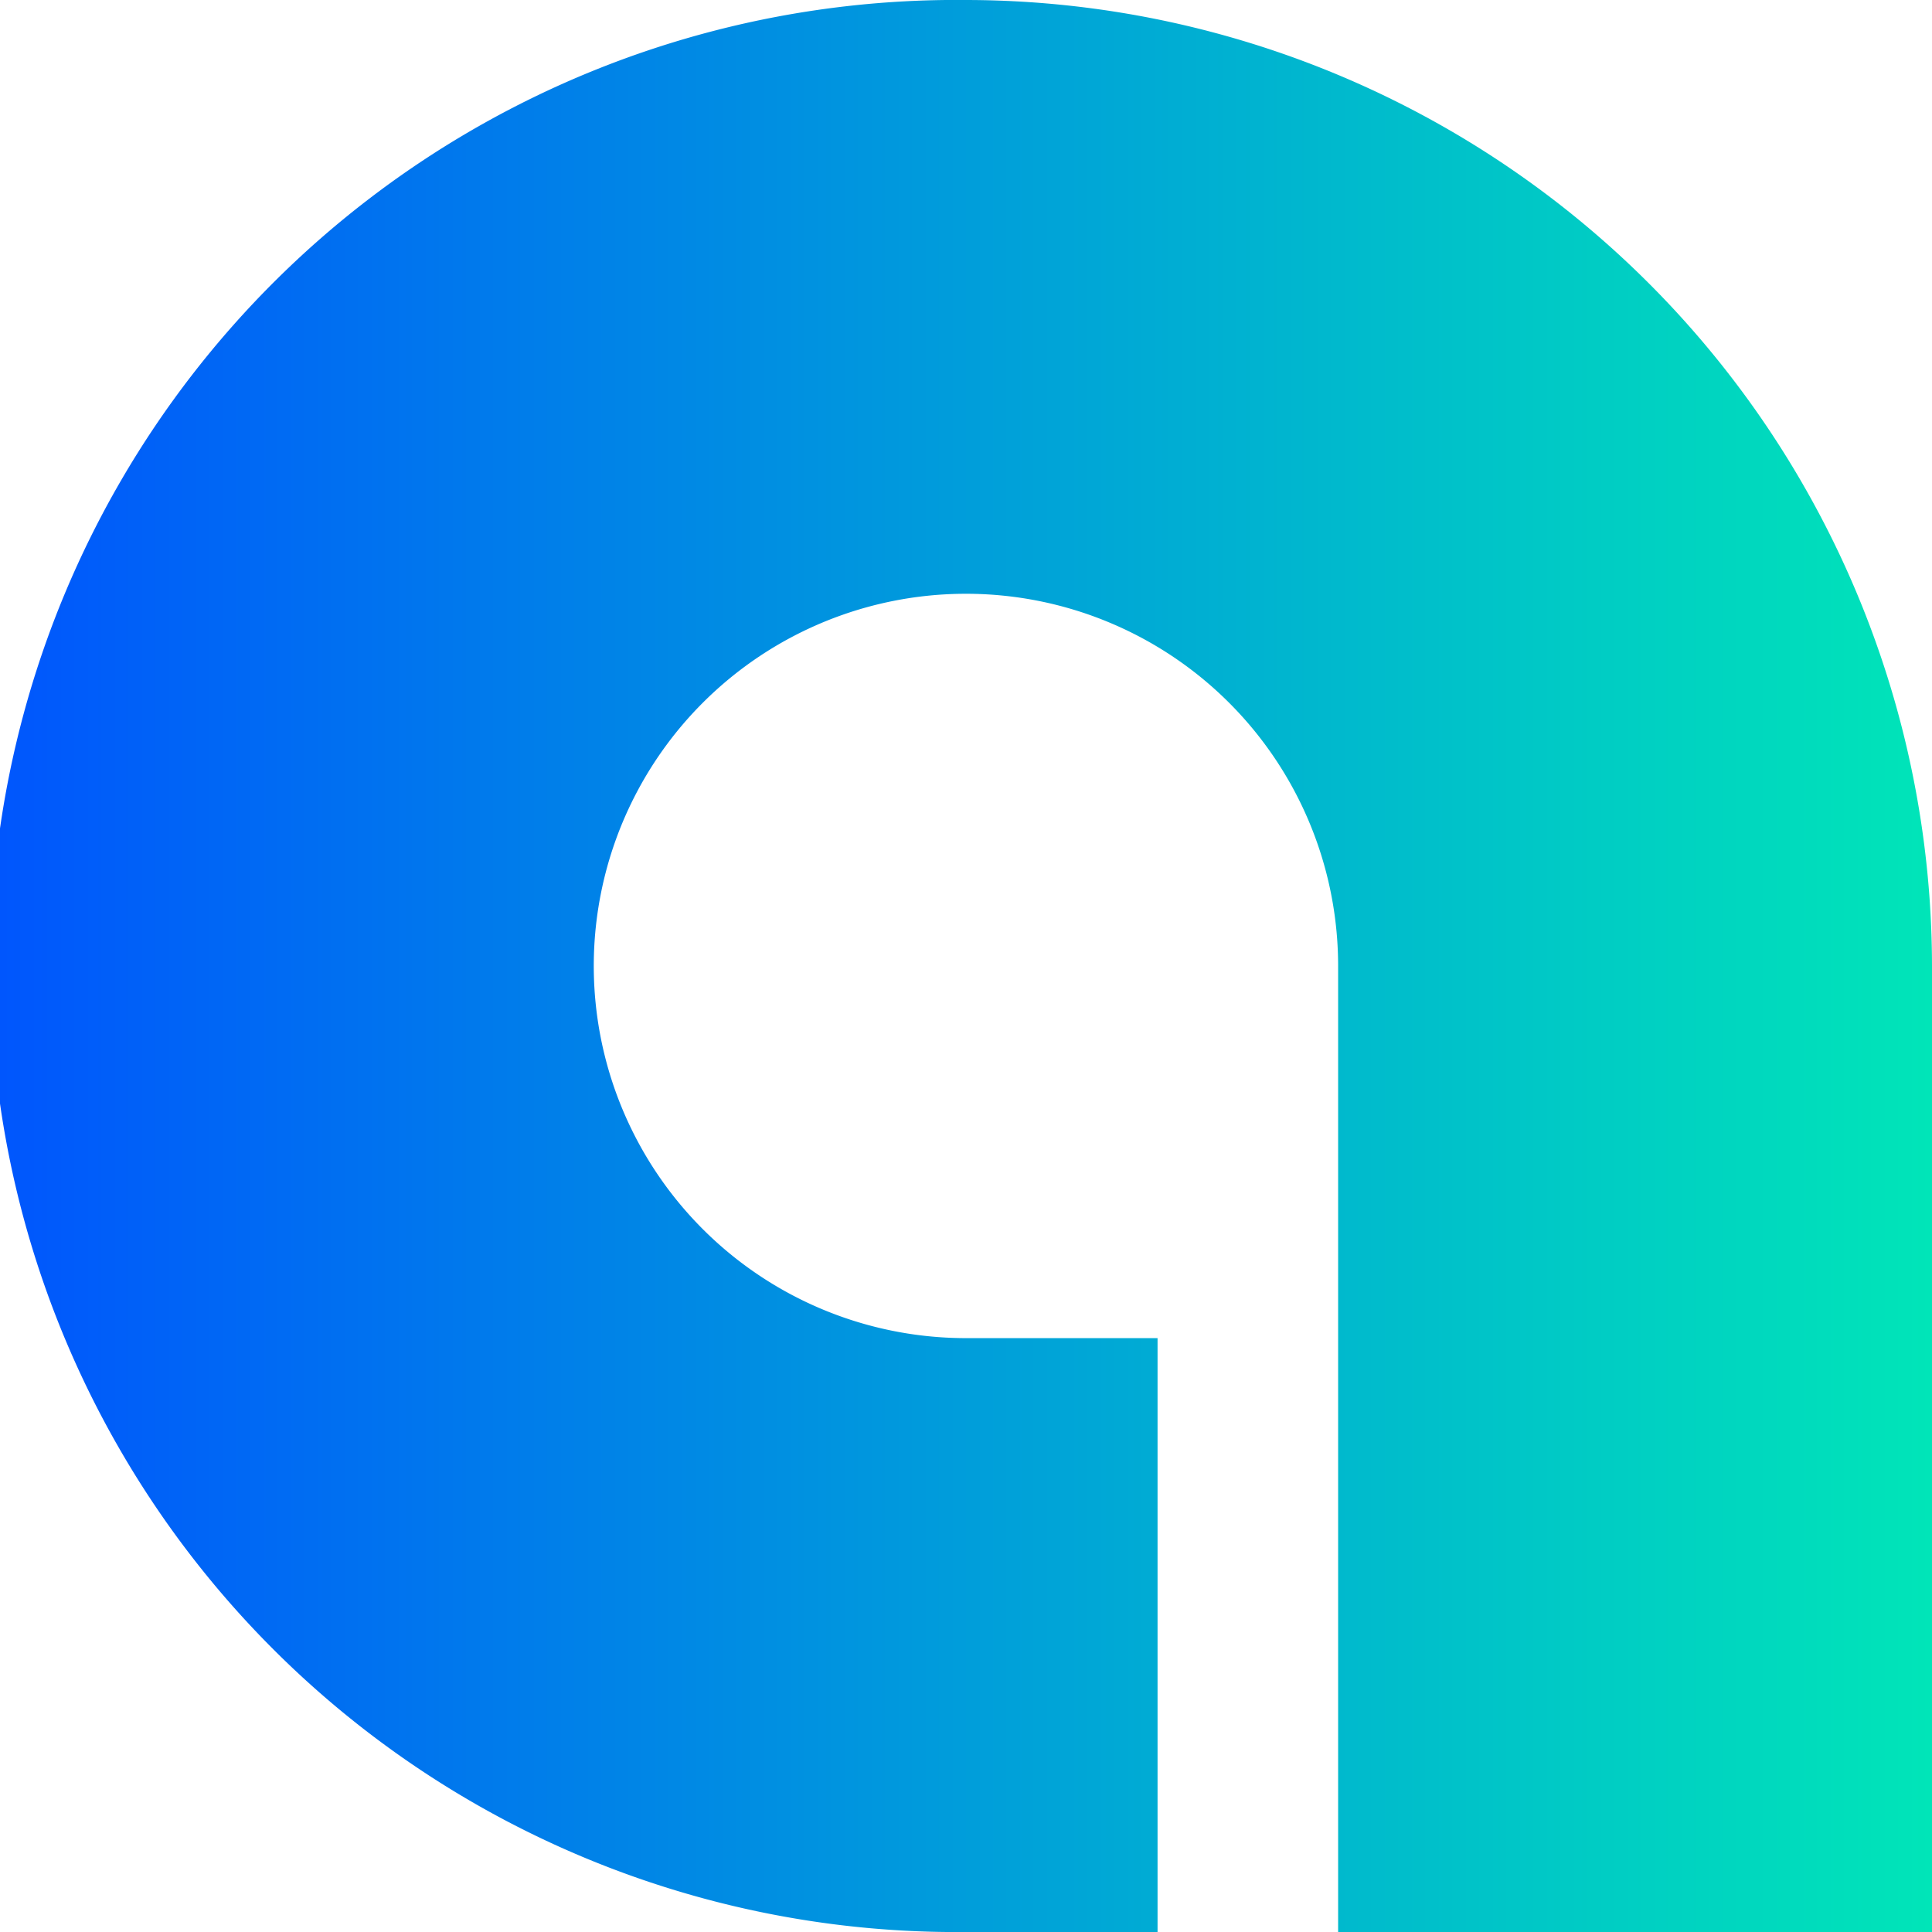
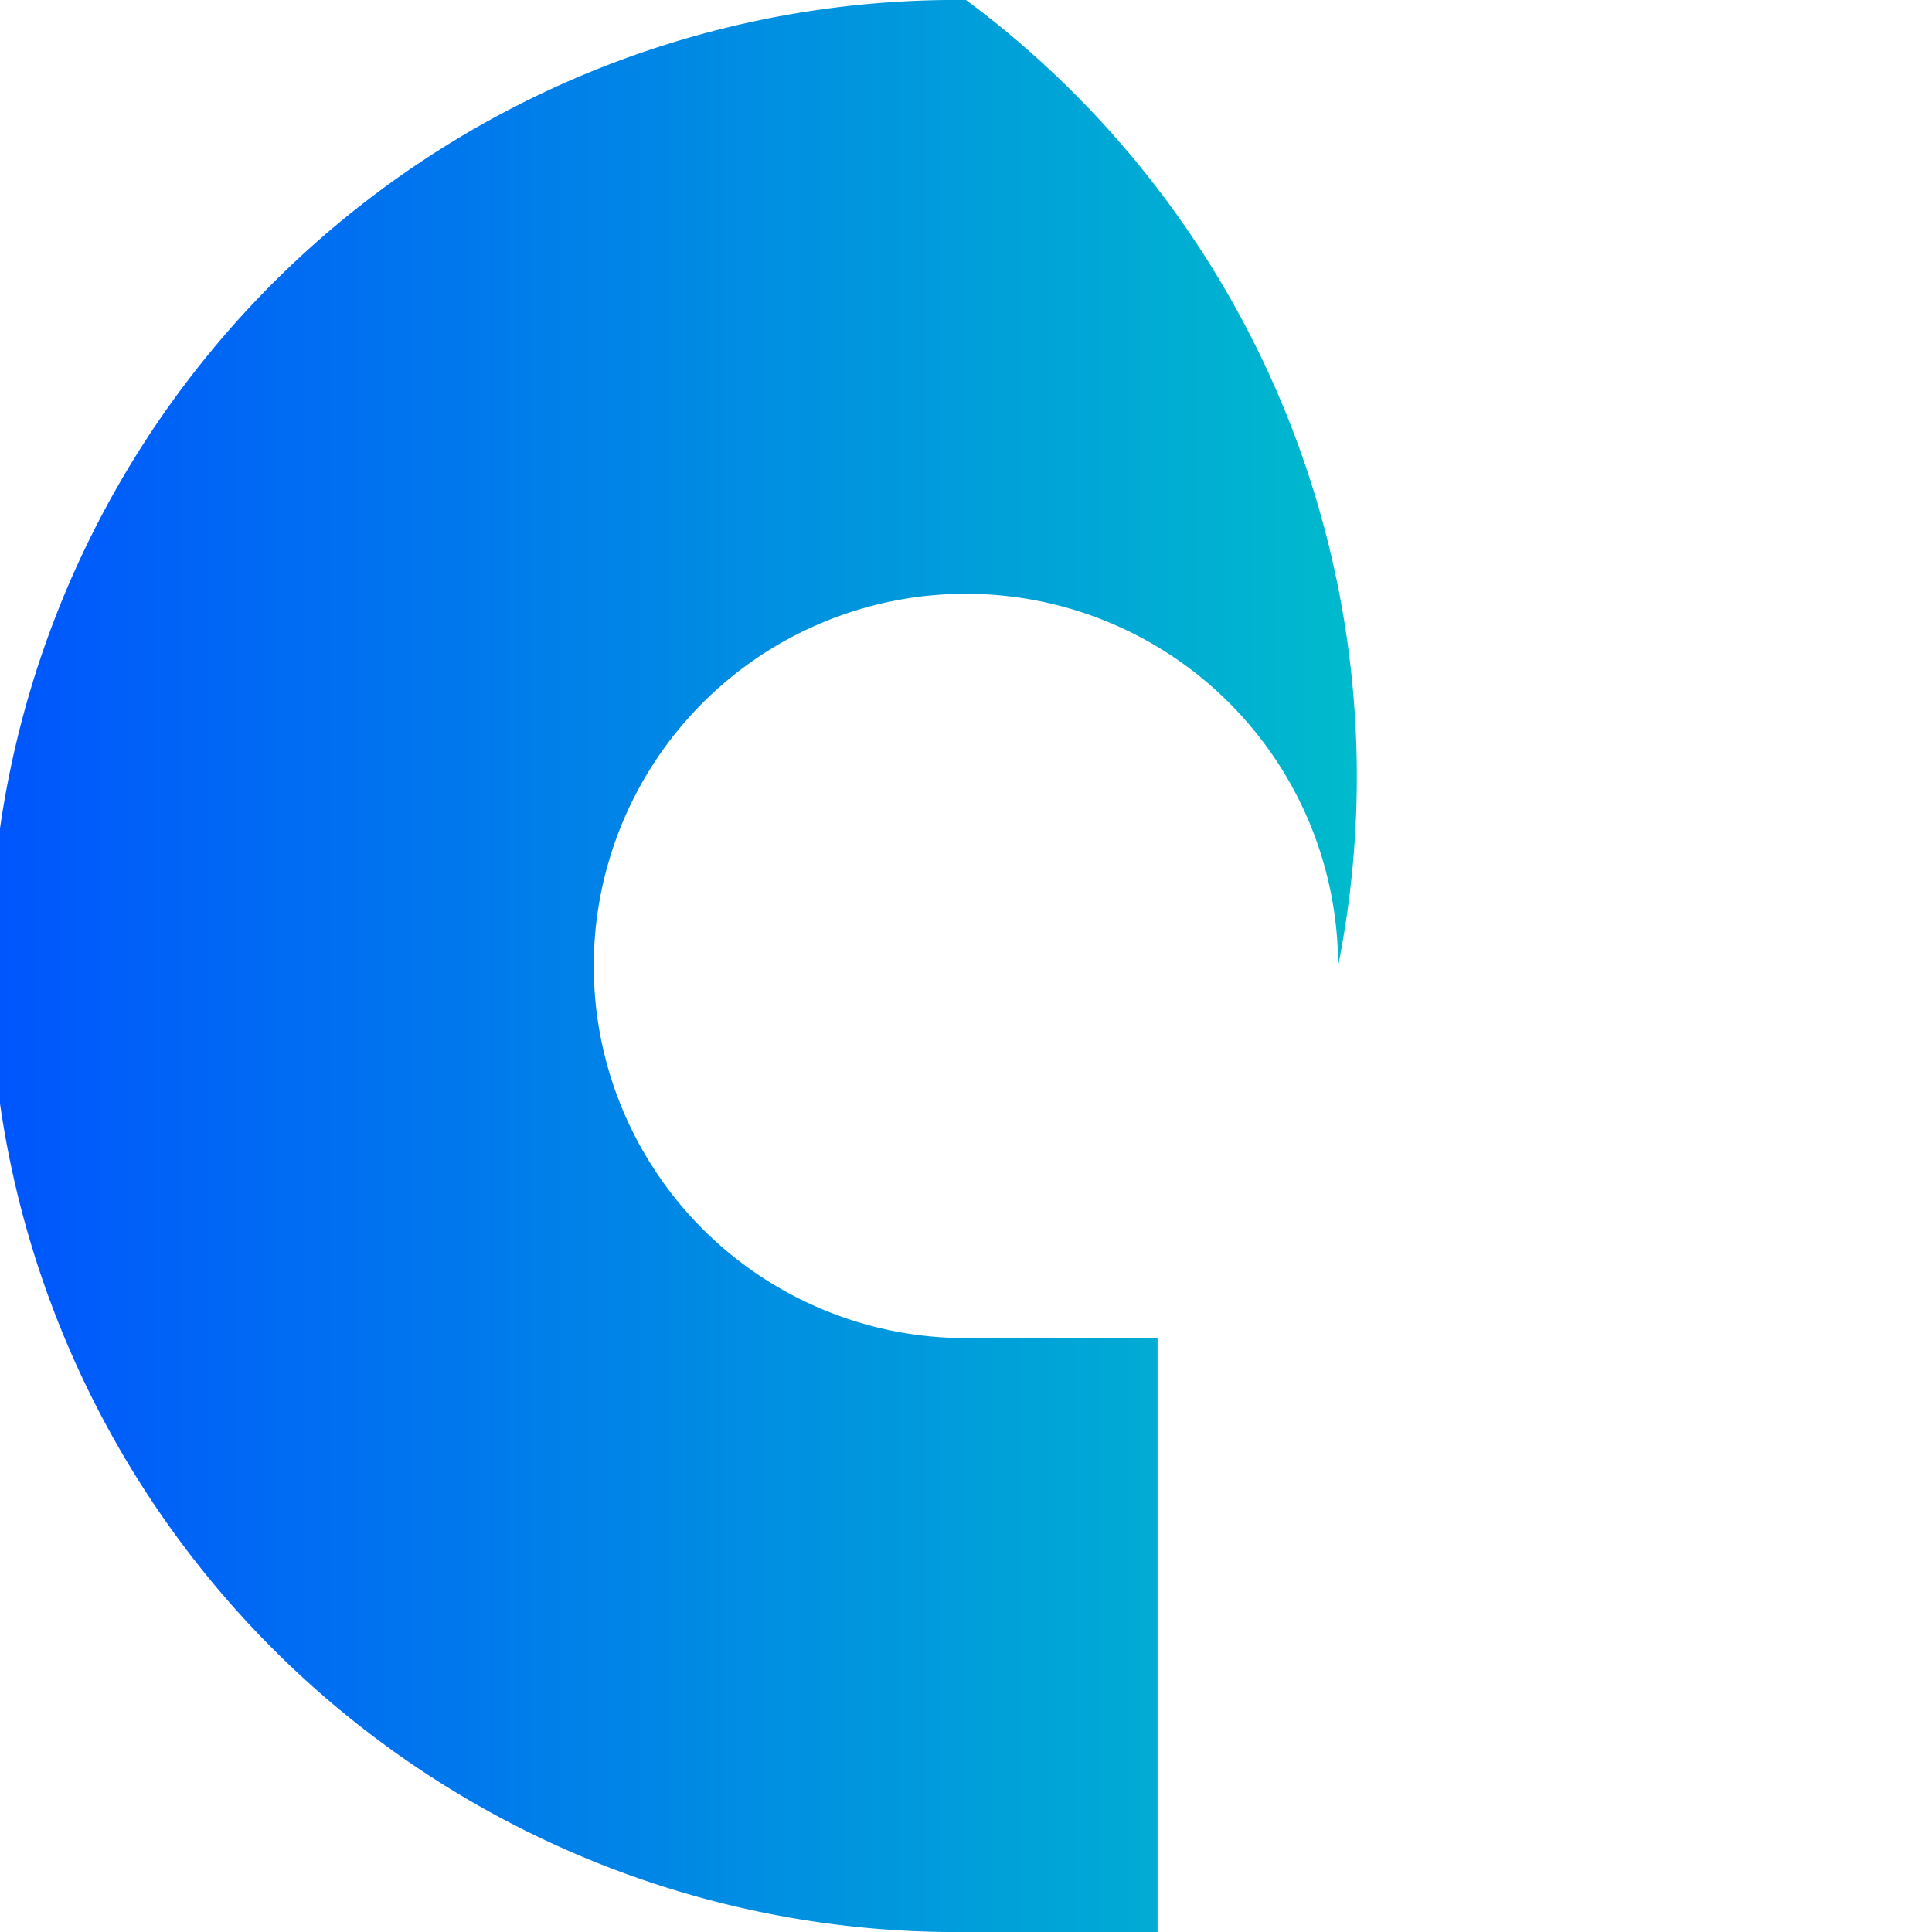
<svg xmlns="http://www.w3.org/2000/svg" viewBox="0 0 192.59 192.59">
  <defs>
    <style>.cls-1{fill:url(#linear-gradient);}</style>
    <linearGradient id="linear-gradient" y1="96.29" x2="192.59" y2="96.29" gradientUnits="userSpaceOnUse">
      <stop offset="0" stop-color="#0056fd" />
      <stop offset="1" stop-color="#00e5b8" />
    </linearGradient>
  </defs>
  <g id="Layer_2" data-name="Layer 2">
    <g id="autogramm-logo">
-       <path class="cls-1" d="M96.3,0a96.3,96.3,0,1,0,0,192.59h19.09v-59.2H96.3a37.1,37.1,0,1,1,37.09-37.1v96.3h59.2V96.29A96.4,96.4,0,0,0,96.3,0Z" />
+       <path class="cls-1" d="M96.3,0a96.3,96.3,0,1,0,0,192.59h19.09v-59.2H96.3a37.1,37.1,0,1,1,37.09-37.1v96.3V96.29A96.4,96.4,0,0,0,96.3,0Z" />
    </g>
  </g>
</svg>